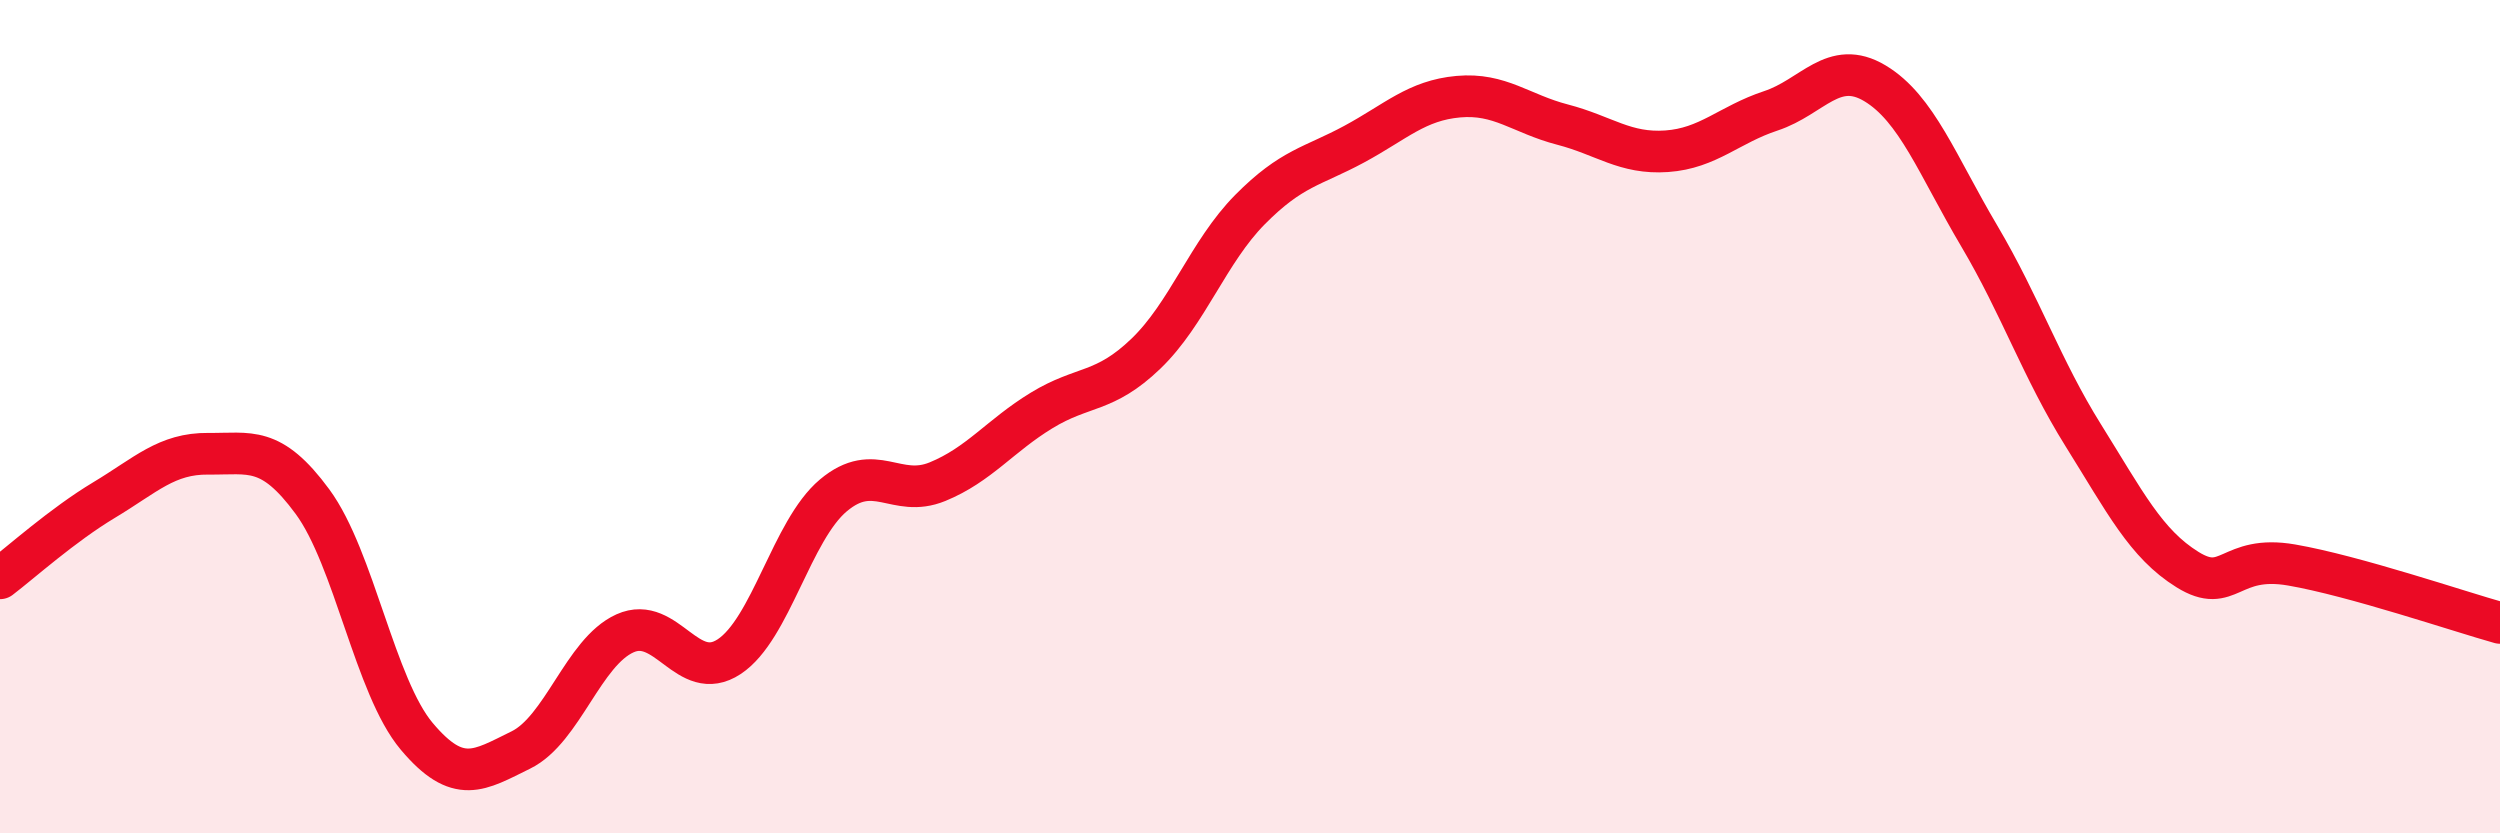
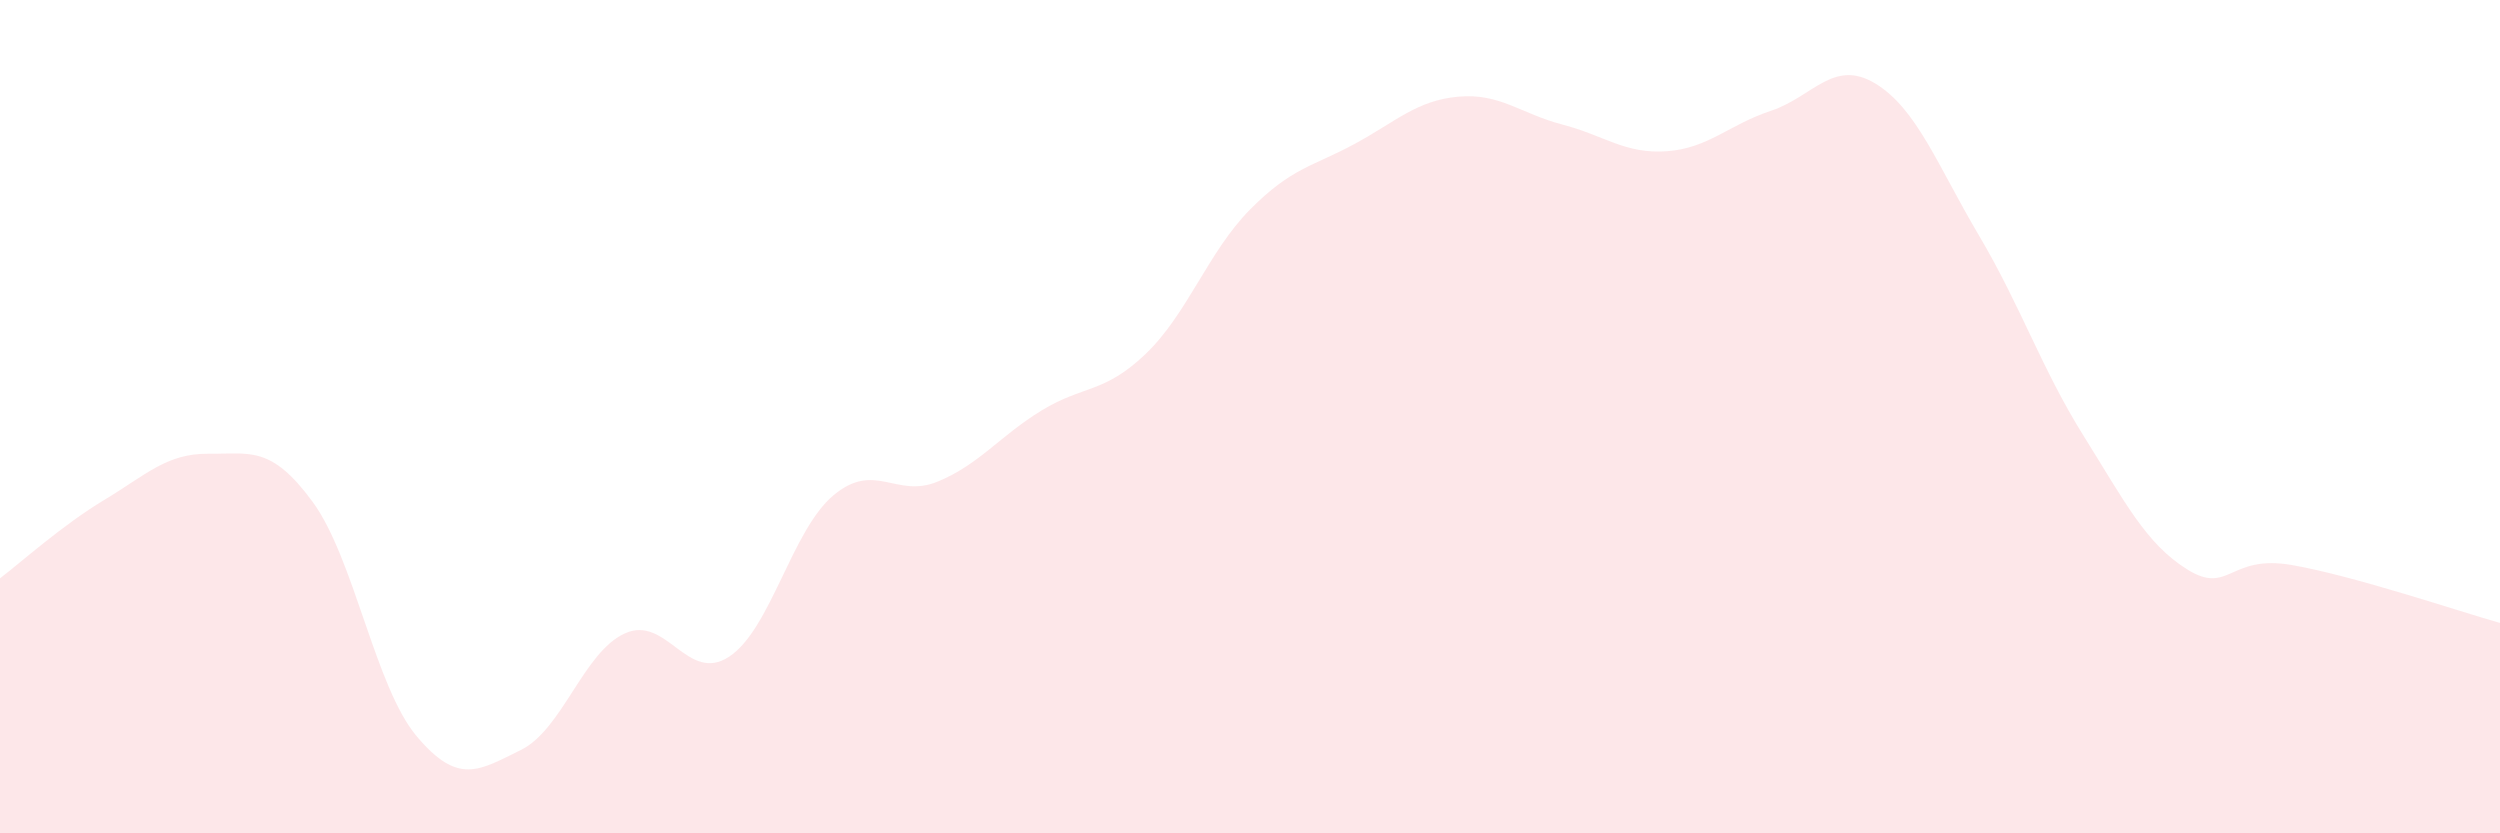
<svg xmlns="http://www.w3.org/2000/svg" width="60" height="20" viewBox="0 0 60 20">
  <path d="M 0,13.88 C 0.5,13.5 1.5,12.6 2.5,12 C 3.5,11.4 4,10.88 5,10.89 C 6,10.9 6.5,10.68 7.5,12.04 C 8.5,13.4 9,16.48 10,17.67 C 11,18.86 11.5,18.49 12.5,18 C 13.5,17.51 14,15.65 15,15.2 C 16,14.75 16.5,16.42 17.5,15.76 C 18.5,15.1 19,12.73 20,11.89 C 21,11.05 21.5,11.97 22.5,11.56 C 23.5,11.15 24,10.46 25,9.85 C 26,9.24 26.5,9.45 27.5,8.49 C 28.5,7.53 29,6.04 30,5.03 C 31,4.02 31.5,4 32.5,3.46 C 33.5,2.92 34,2.41 35,2.32 C 36,2.23 36.5,2.73 37.5,2.99 C 38.5,3.25 39,3.7 40,3.63 C 41,3.56 41.5,2.99 42.5,2.66 C 43.5,2.33 44,1.4 45,2 C 46,2.6 46.5,3.97 47.5,5.66 C 48.5,7.35 49,8.85 50,10.45 C 51,12.05 51.5,13.05 52.5,13.67 C 53.5,14.29 53.5,13.3 55,13.56 C 56.5,13.82 59,14.67 60,14.95L60 20L0 20Z" fill="#EB0A25" opacity="0.1" stroke-linecap="round" stroke-linejoin="round" />
-   <path d="M 0,13.88 C 0.5,13.5 1.5,12.6 2.5,12 C 3.5,11.4 4,10.88 5,10.89 C 6,10.9 6.5,10.68 7.5,12.04 C 8.5,13.4 9,16.48 10,17.67 C 11,18.86 11.5,18.49 12.5,18 C 13.5,17.51 14,15.65 15,15.2 C 16,14.75 16.5,16.42 17.5,15.76 C 18.5,15.1 19,12.73 20,11.89 C 21,11.05 21.5,11.97 22.5,11.56 C 23.5,11.15 24,10.46 25,9.85 C 26,9.24 26.5,9.45 27.5,8.49 C 28.5,7.53 29,6.04 30,5.03 C 31,4.02 31.5,4 32.5,3.46 C 33.5,2.92 34,2.41 35,2.32 C 36,2.23 36.5,2.73 37.5,2.99 C 38.5,3.25 39,3.7 40,3.63 C 41,3.56 41.5,2.99 42.5,2.66 C 43.5,2.33 44,1.4 45,2 C 46,2.6 46.5,3.97 47.5,5.66 C 48.5,7.35 49,8.85 50,10.45 C 51,12.05 51.5,13.05 52.5,13.67 C 53.5,14.29 53.5,13.3 55,13.56 C 56.5,13.82 59,14.67 60,14.95" stroke="#EB0A25" stroke-width="1" fill="none" stroke-linecap="round" stroke-linejoin="round" />
</svg>